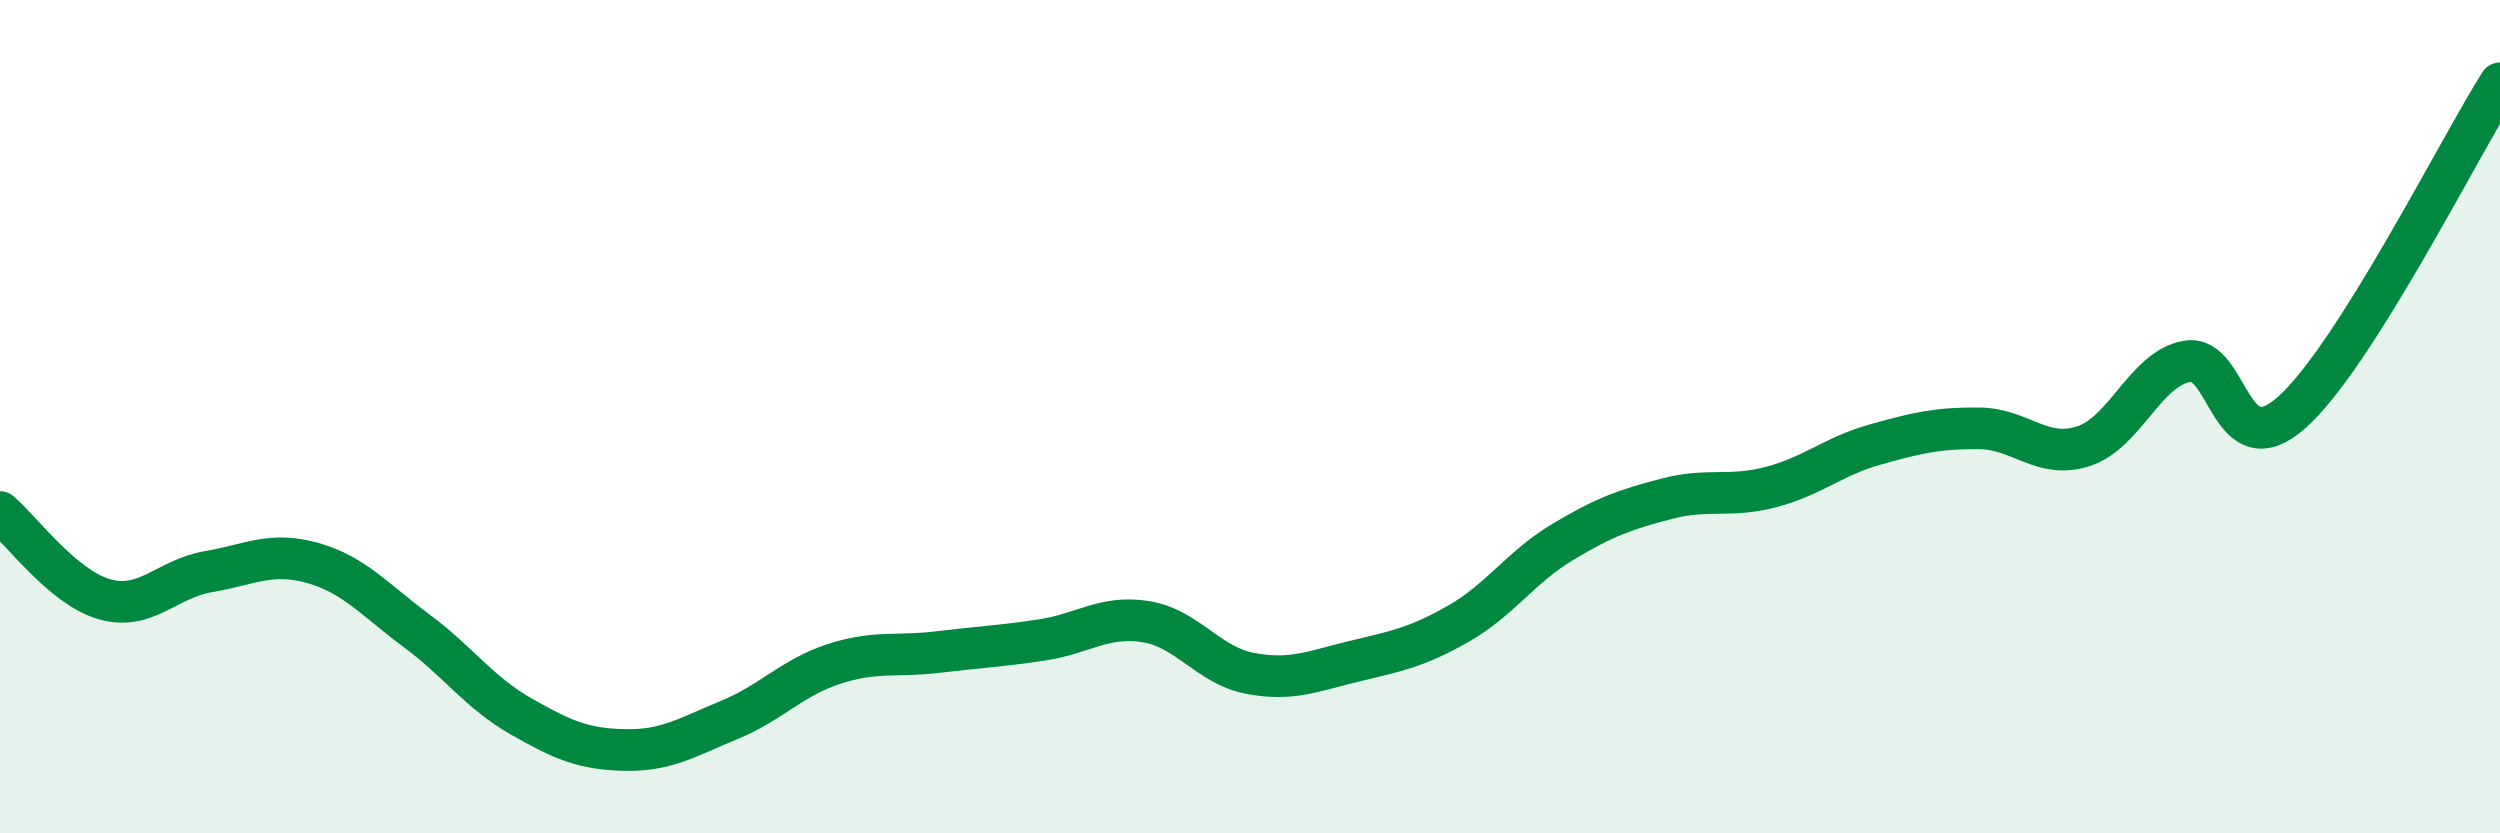
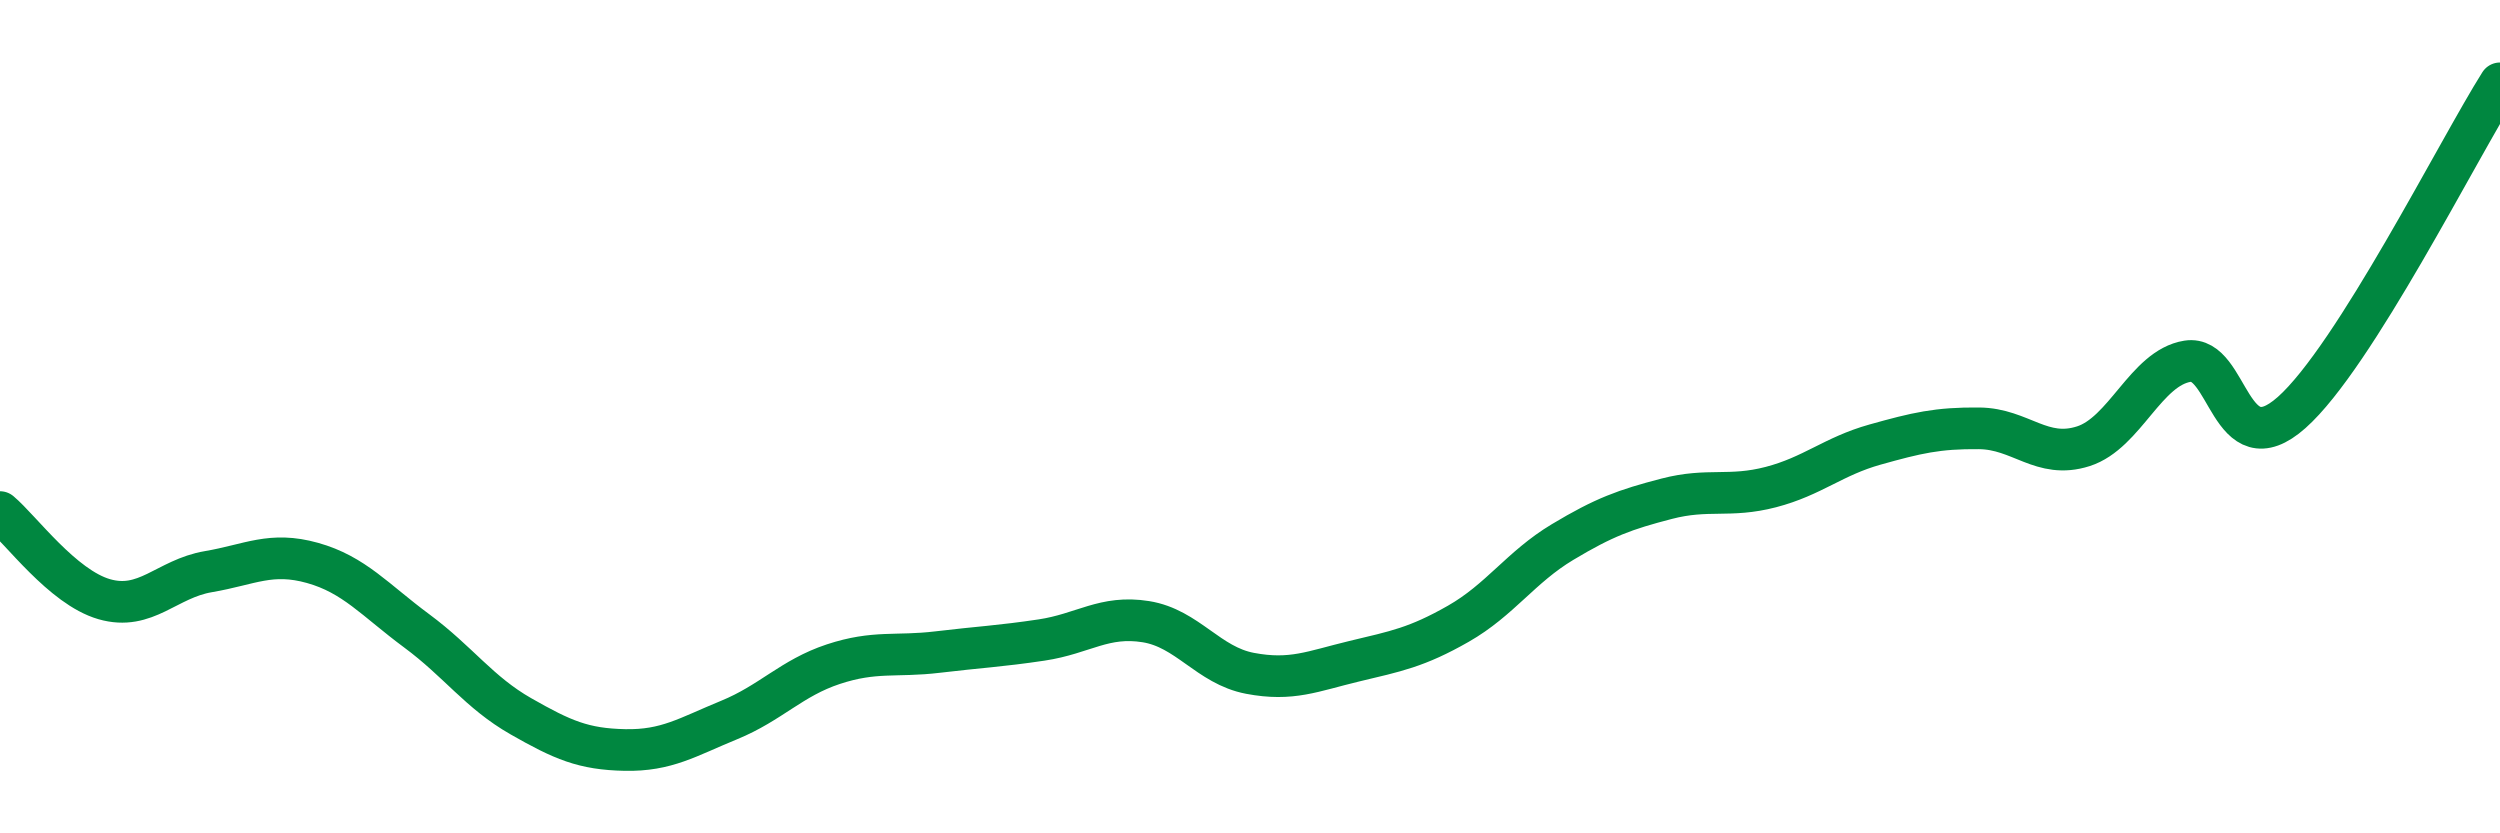
<svg xmlns="http://www.w3.org/2000/svg" width="60" height="20" viewBox="0 0 60 20">
-   <path d="M 0,12.29 C 0.5,12.71 1.5,14.09 2.5,14.38 C 3.5,14.67 4,13.89 5,13.72 C 6,13.55 6.5,13.23 7.5,13.51 C 8.5,13.79 9,14.4 10,15.14 C 11,15.88 11.5,16.62 12.5,17.19 C 13.5,17.76 14,17.98 15,18 C 16,18.02 16.5,17.69 17.5,17.28 C 18.5,16.87 19,16.27 20,15.94 C 21,15.61 21.5,15.77 22.5,15.65 C 23.5,15.53 24,15.51 25,15.36 C 26,15.21 26.5,14.76 27.5,14.92 C 28.5,15.08 29,15.97 30,16.16 C 31,16.35 31.5,16.11 32.5,15.87 C 33.5,15.63 34,15.54 35,14.97 C 36,14.4 36.5,13.61 37.5,13.01 C 38.5,12.41 39,12.23 40,11.97 C 41,11.71 41.5,11.95 42.5,11.69 C 43.5,11.43 44,10.95 45,10.67 C 46,10.39 46.5,10.27 47.5,10.28 C 48.5,10.29 49,11.03 50,10.71 C 51,10.39 51.5,8.83 52.5,8.67 C 53.5,8.51 53.5,11.23 55,9.9 C 56.5,8.57 59,3.58 60,2L60 20L0 20Z" fill="#008740" opacity="0.1" stroke-linecap="round" stroke-linejoin="round" />
  <path d="M 0,12.29 C 0.5,12.71 1.5,14.09 2.5,14.38 C 3.5,14.67 4,13.89 5,13.72 C 6,13.55 6.5,13.23 7.5,13.51 C 8.5,13.79 9,14.4 10,15.14 C 11,15.88 11.5,16.62 12.5,17.19 C 13.5,17.76 14,17.98 15,18 C 16,18.02 16.5,17.69 17.5,17.28 C 18.5,16.87 19,16.27 20,15.94 C 21,15.61 21.5,15.77 22.5,15.65 C 23.5,15.53 24,15.51 25,15.36 C 26,15.21 26.5,14.76 27.5,14.92 C 28.5,15.08 29,15.97 30,16.16 C 31,16.35 31.5,16.11 32.5,15.87 C 33.5,15.63 34,15.54 35,14.97 C 36,14.4 36.5,13.61 37.5,13.01 C 38.5,12.41 39,12.23 40,11.97 C 41,11.71 41.5,11.95 42.5,11.69 C 43.5,11.43 44,10.95 45,10.67 C 46,10.39 46.5,10.27 47.5,10.28 C 48.5,10.29 49,11.03 50,10.71 C 51,10.39 51.5,8.83 52.5,8.67 C 53.5,8.51 53.5,11.23 55,9.9 C 56.5,8.57 59,3.58 60,2" stroke="#008740" stroke-width="1" fill="none" stroke-linecap="round" stroke-linejoin="round" />
</svg>